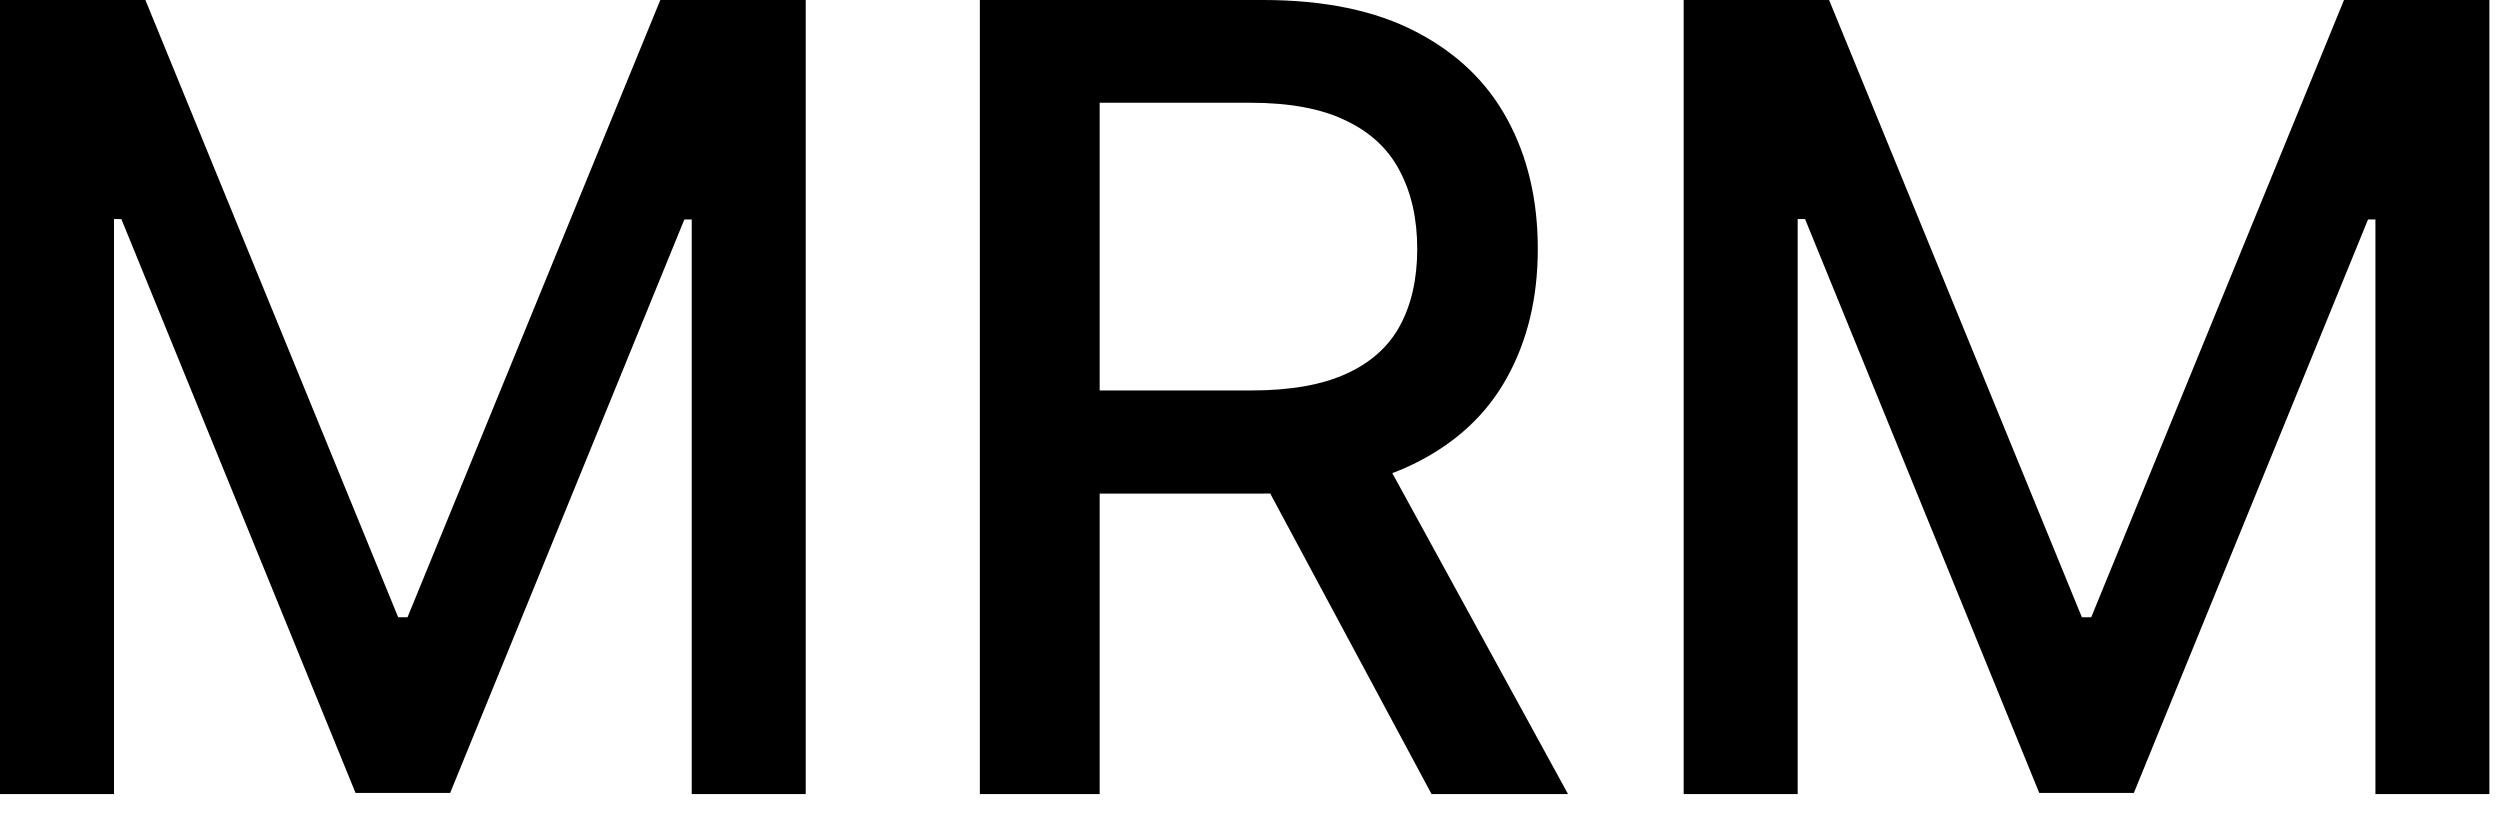
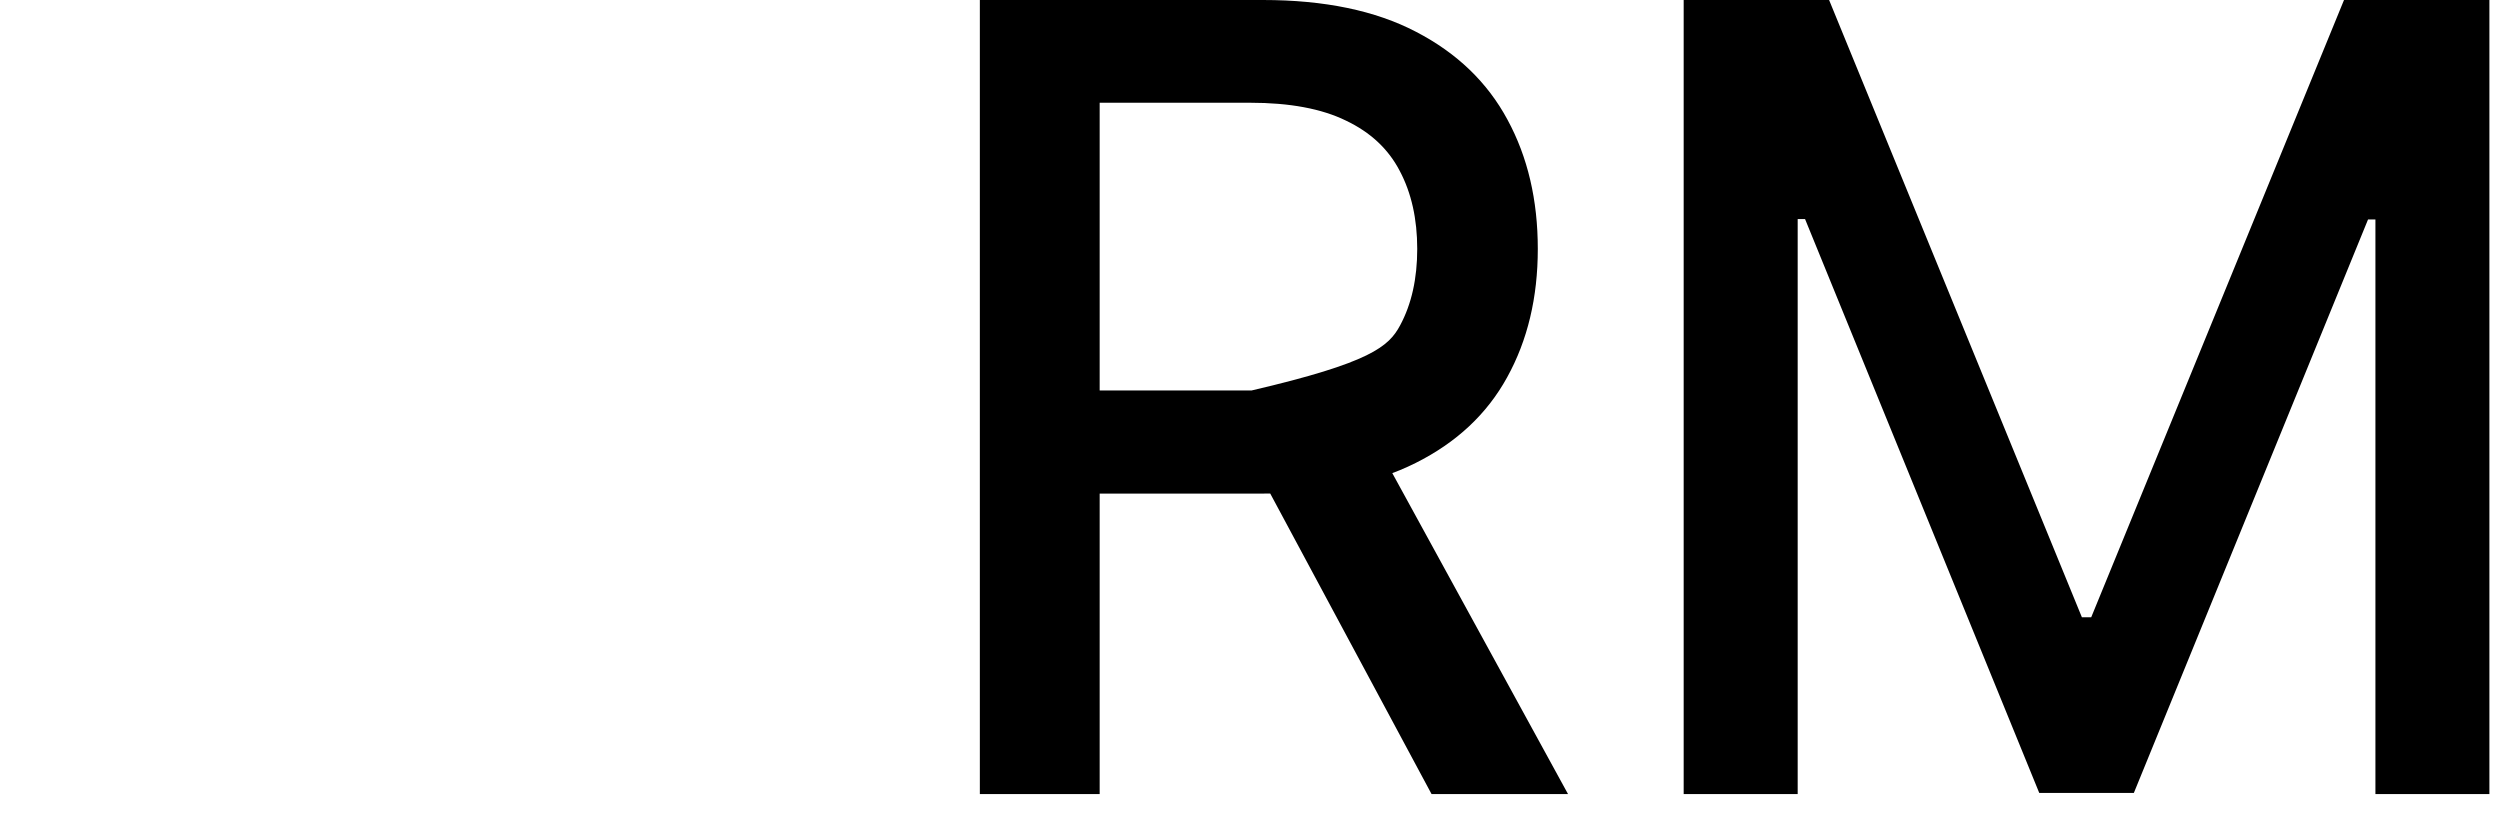
<svg xmlns="http://www.w3.org/2000/svg" width="83" height="27" viewBox="0 0 83 27" fill="none">
  <path d="M55.898 0H60.726L69.119 20.494H69.428L77.821 0H82.648V26.364H78.864V7.286H78.619L70.844 26.325H67.703L59.928 7.273H59.683V26.364H55.898V0Z" fill="black" />
-   <path d="M32.531 26.364V0H41.928C43.971 0 45.666 0.352 47.013 1.056C48.369 1.759 49.382 2.733 50.051 3.978C50.721 5.214 51.055 6.642 51.055 8.264C51.055 9.878 50.716 11.298 50.038 12.525C49.369 13.744 48.356 14.692 47 15.37C45.653 16.048 43.958 16.387 41.916 16.387H34.797V12.963H41.555C42.842 12.963 43.889 12.778 44.696 12.409C45.511 12.04 46.108 11.504 46.485 10.8C46.863 10.097 47.052 9.251 47.052 8.264C47.052 7.269 46.859 6.406 46.473 5.677C46.095 4.947 45.498 4.39 44.683 4.003C43.877 3.609 42.817 3.411 41.504 3.411H36.509V26.364H32.531ZM45.546 14.469L52.059 26.364H47.528L41.143 14.469H45.546Z" fill="black" />
-   <path d="M0 0H4.827L13.22 20.494H13.529L21.922 0H26.75V26.364H22.965V7.286H22.721L14.945 26.325H11.804L4.029 7.273H3.785V26.364H0V0Z" fill="black" />
+   <path d="M32.531 26.364V0H41.928C43.971 0 45.666 0.352 47.013 1.056C48.369 1.759 49.382 2.733 50.051 3.978C50.721 5.214 51.055 6.642 51.055 8.264C51.055 9.878 50.716 11.298 50.038 12.525C49.369 13.744 48.356 14.692 47 15.37C45.653 16.048 43.958 16.387 41.916 16.387H34.797V12.963H41.555C45.511 12.04 46.108 11.504 46.485 10.8C46.863 10.097 47.052 9.251 47.052 8.264C47.052 7.269 46.859 6.406 46.473 5.677C46.095 4.947 45.498 4.39 44.683 4.003C43.877 3.609 42.817 3.411 41.504 3.411H36.509V26.364H32.531ZM45.546 14.469L52.059 26.364H47.528L41.143 14.469H45.546Z" fill="black" />
</svg>